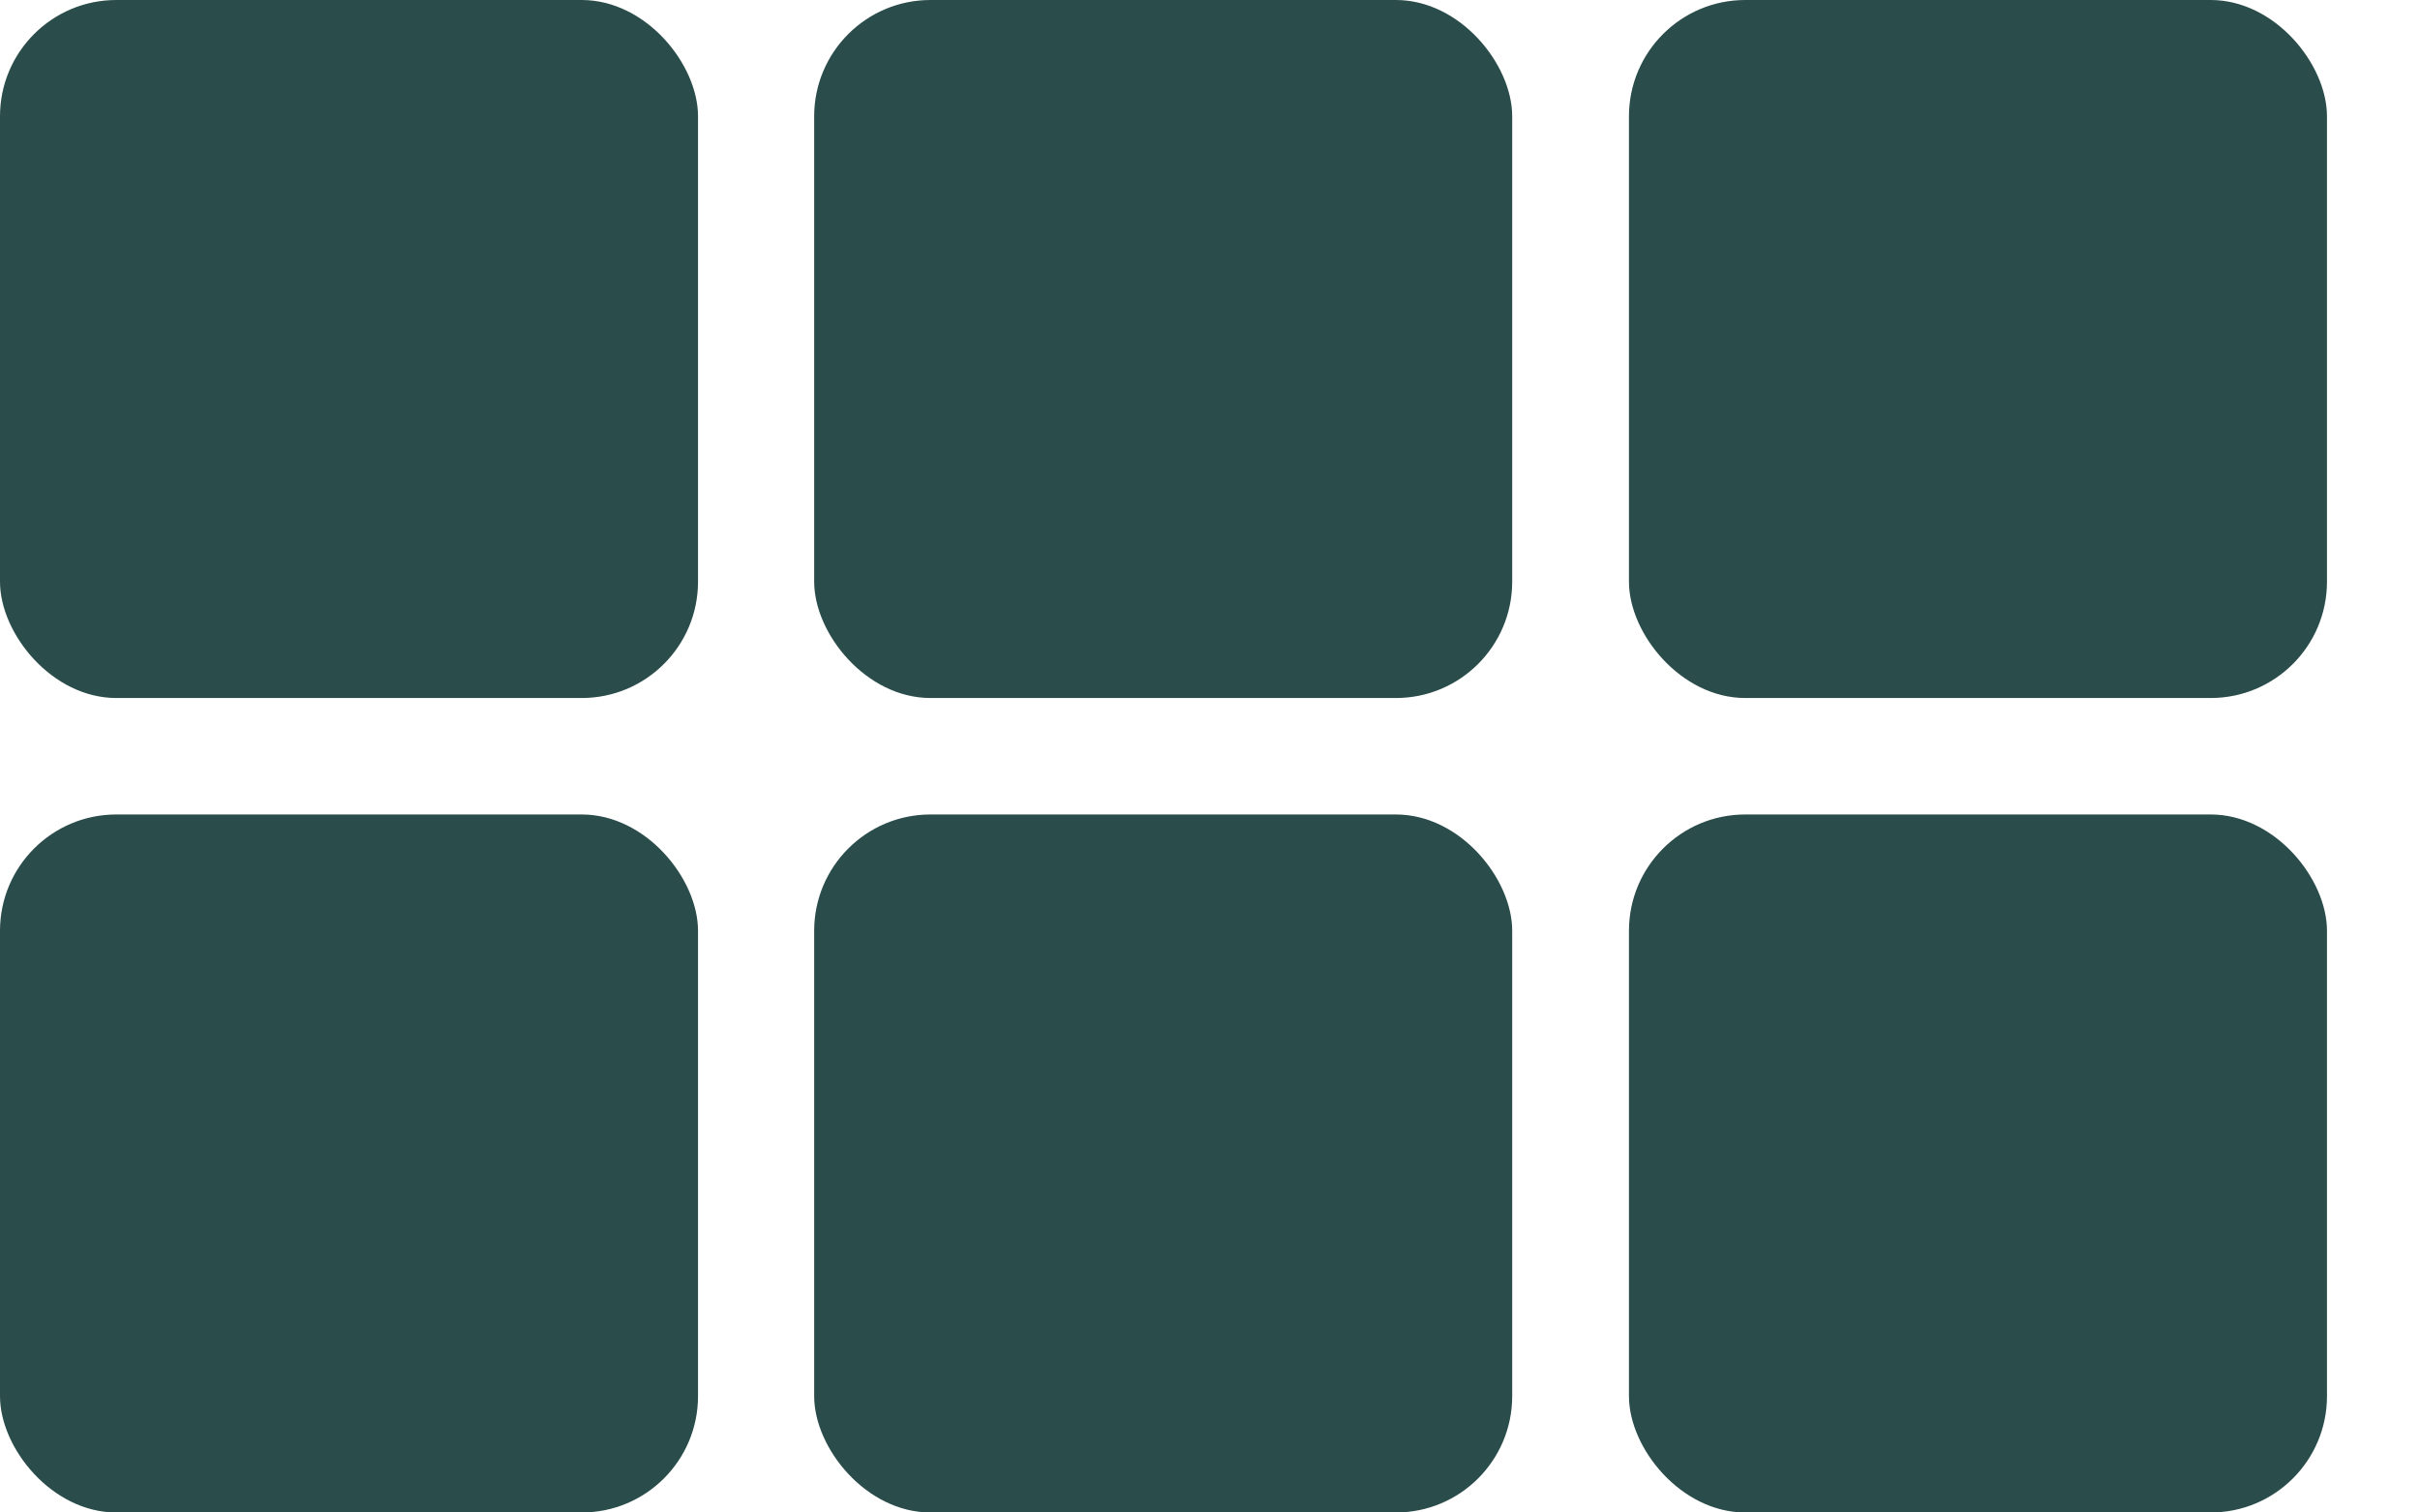
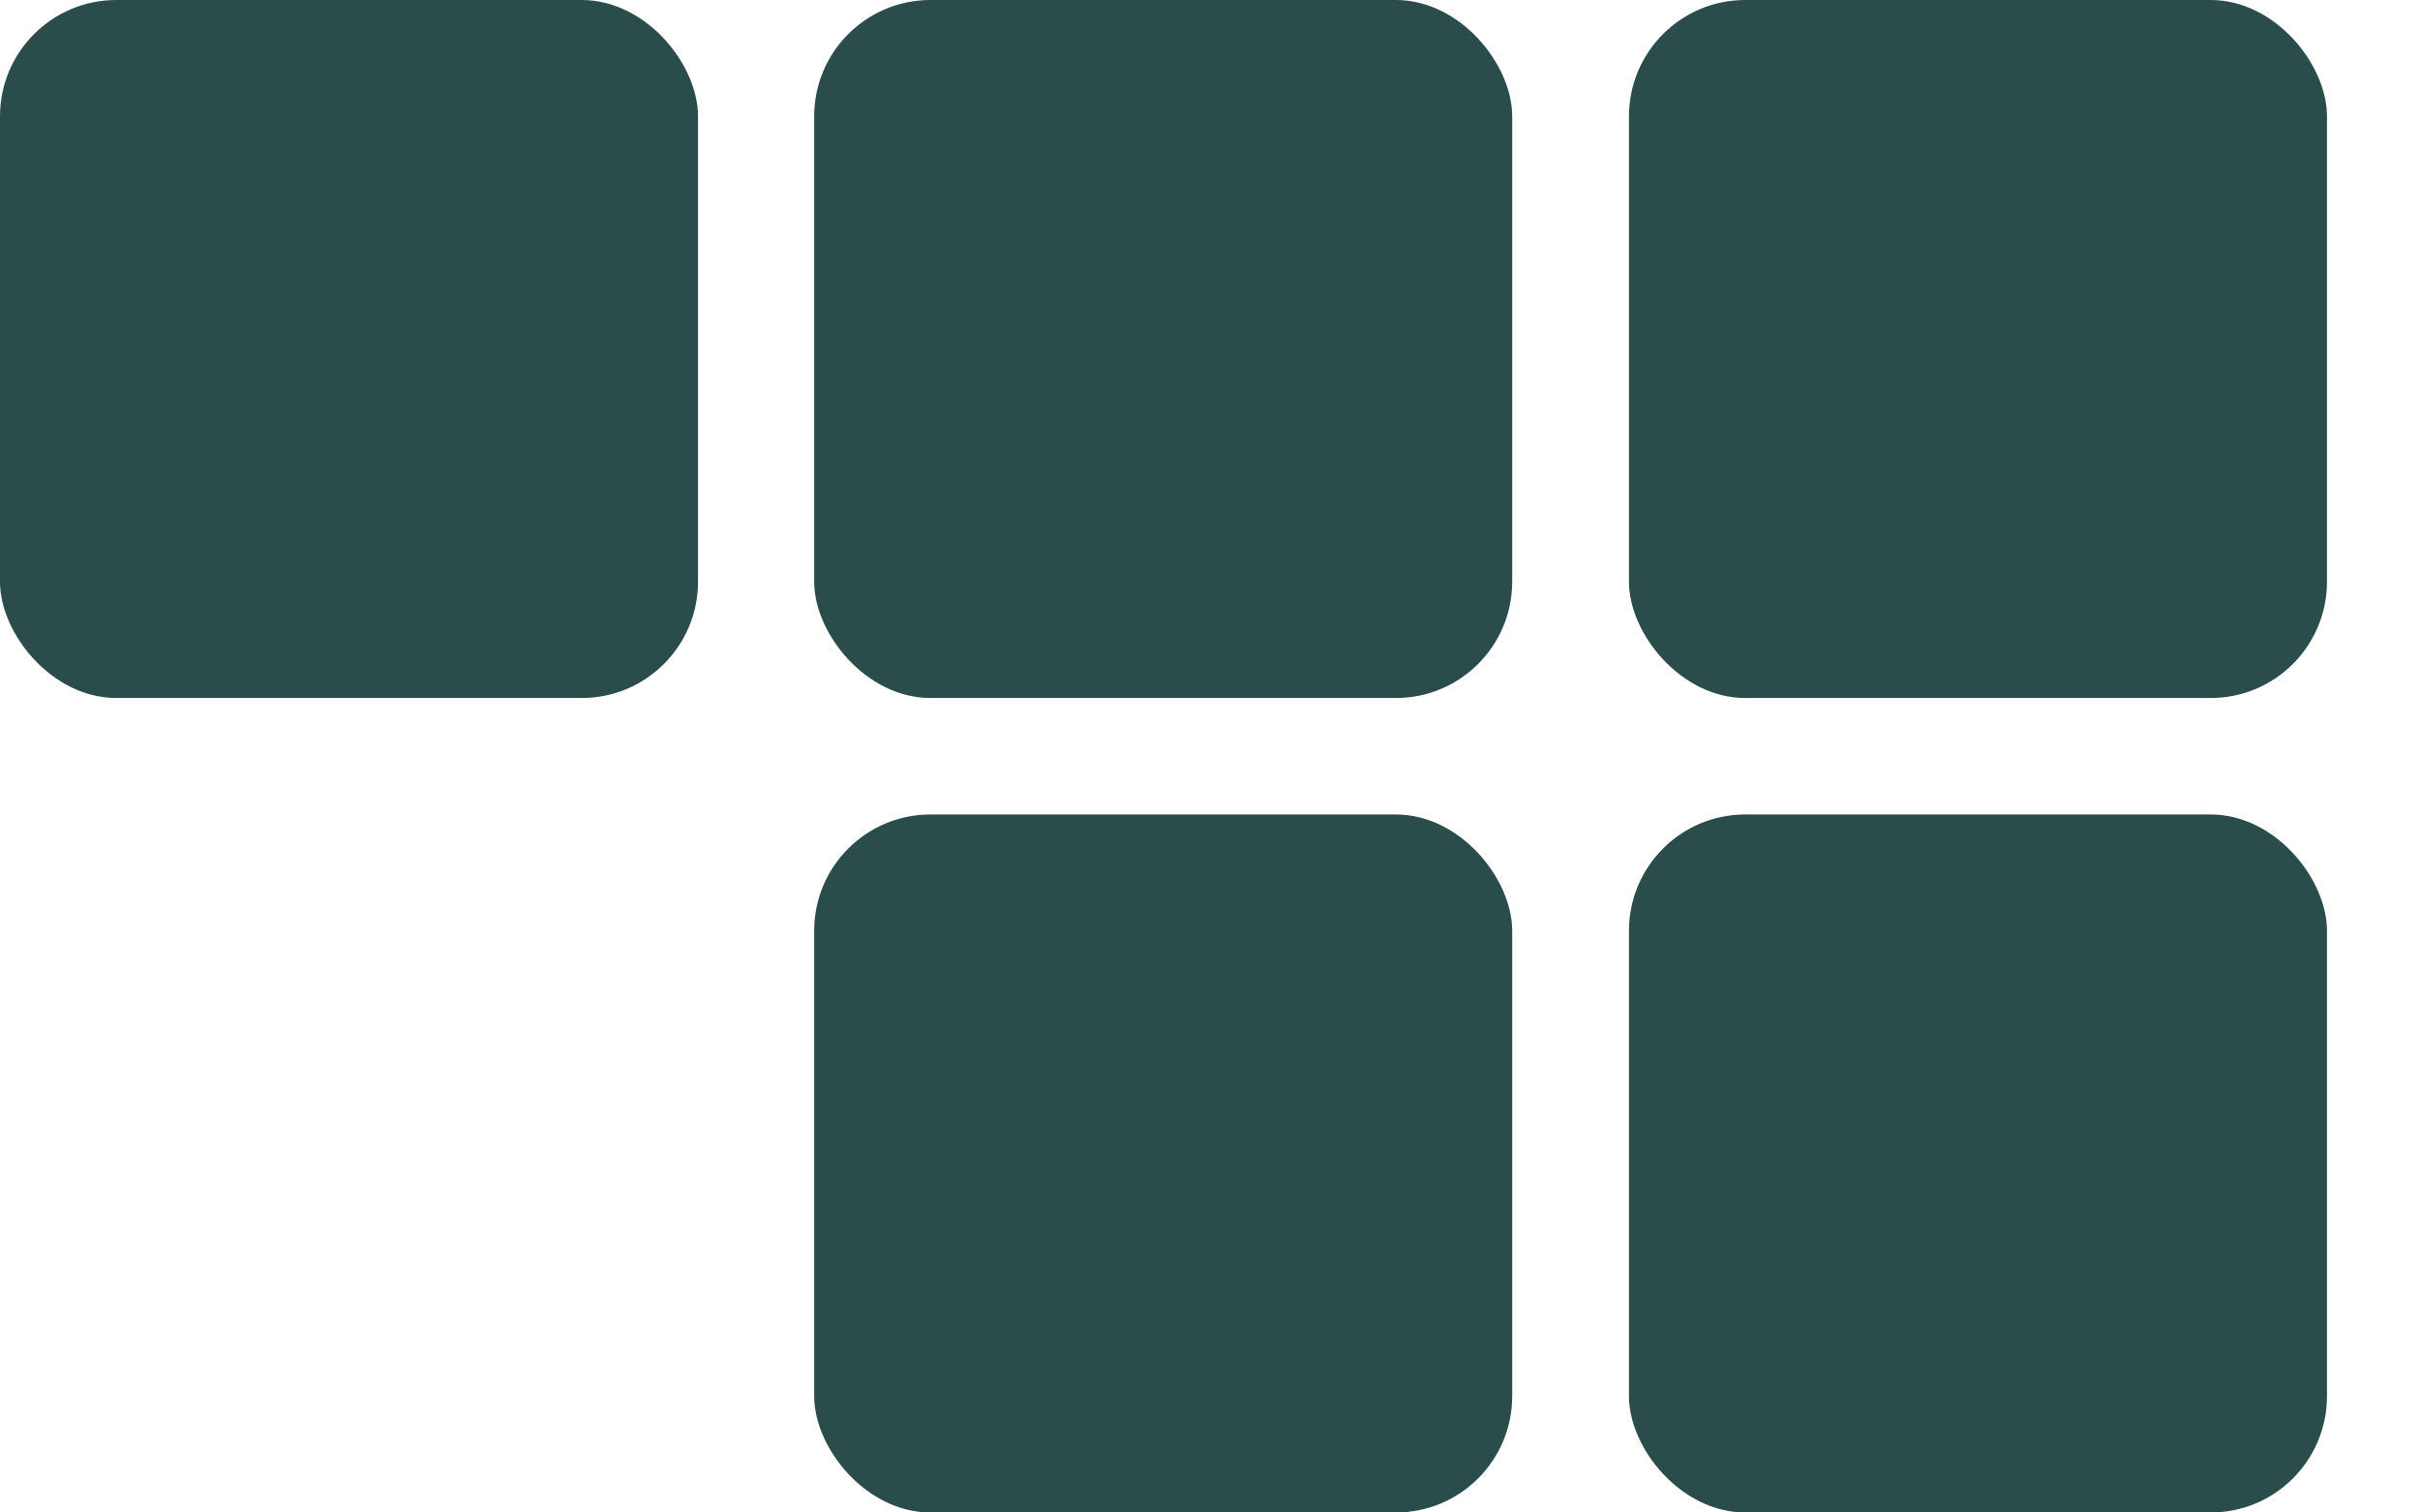
<svg xmlns="http://www.w3.org/2000/svg" width="16" height="10" viewBox="0 0 16 10" fill="none">
  <rect width="4.615" height="4.615" rx="0.769" fill="#2A4C4B" />
  <rect x="5.383" width="4.615" height="4.615" rx="0.769" fill="#2A4C4B" />
  <rect x="10.77" width="4.615" height="4.615" rx="0.769" fill="#2A4C4B" />
-   <rect y="5.385" width="4.615" height="4.615" rx="0.769" fill="#2A4C4B" />
  <rect x="5.383" y="5.385" width="4.615" height="4.615" rx="0.769" fill="#2A4C4B" />
  <rect x="10.77" y="5.385" width="4.615" height="4.615" rx="0.769" fill="#2A4C4B" />
</svg>